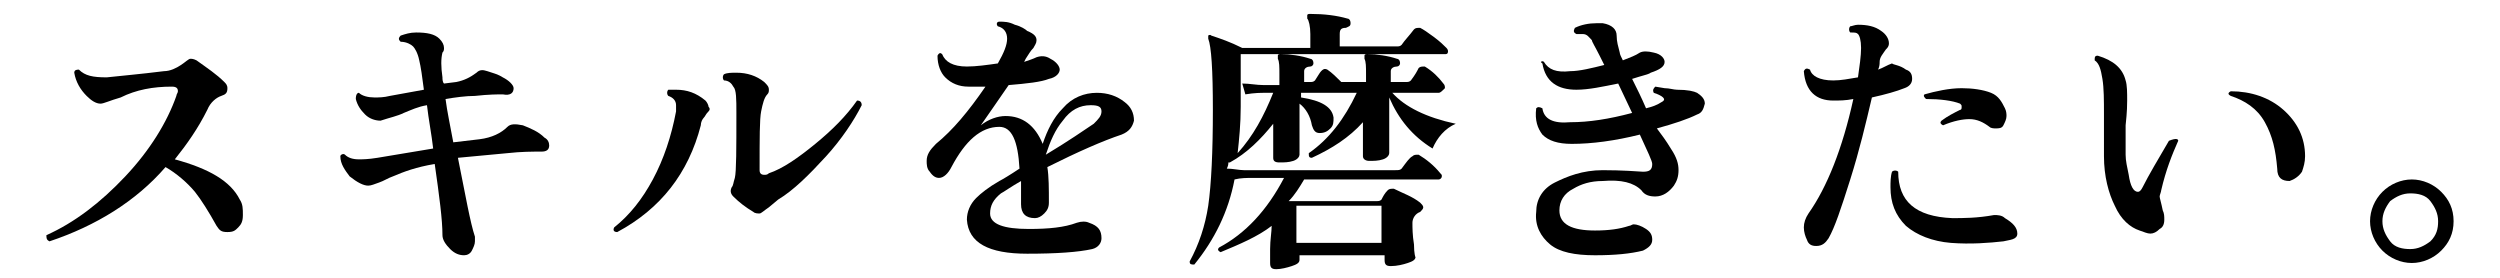
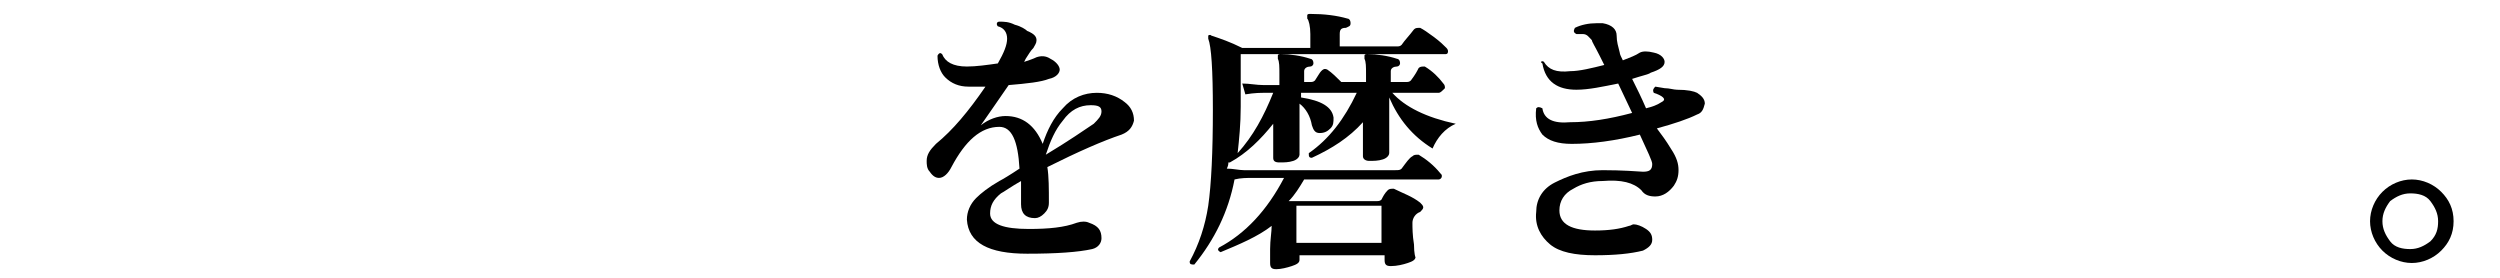
<svg xmlns="http://www.w3.org/2000/svg" version="1.1" id="_レイヤー_2" x="0px" y="0px" viewBox="0 0 161.6 18" style="enable-background:new 0 0 161.6 18;" xml:space="preserve">
  <g id="_レイヤー_1-2">
-     <path d="M15.5,12.9c0.2,0.3,0.2,0.6,0.2,1s-0.1,0.6-0.3,0.8S15.1,15,14.7,15s-0.5-0.1-0.7-0.4c-0.5-0.9-1-1.7-1.4-2.2   c-0.5-0.6-1.2-1.2-1.9-1.6c-1.9,2.2-4.5,3.8-7.5,4.8C3,15.5,3,15.4,3,15.2c1.8-0.8,3.5-2.1,5.1-3.8s2.7-3.5,3.3-5.2   c0-0.1,0.1-0.2,0.1-0.3c0-0.2-0.1-0.3-0.4-0.3C9.9,5.6,8.8,5.8,7.8,6.3C7.1,6.5,6.7,6.7,6.5,6.7c-0.3,0-0.6-0.2-0.9-0.5   C5.2,5.8,4.9,5.3,4.8,4.7c0-0.2,0.2-0.2,0.3-0.2C5.5,4.9,6,5,6.9,5c0.9-0.1,2.1-0.2,3.7-0.4c0.4,0,0.8-0.2,1.1-0.4   c0.3-0.2,0.5-0.4,0.6-0.4c0.1,0,0.2,0,0.4,0.1c0.7,0.5,1.3,0.9,1.8,1.4c0.1,0.1,0.2,0.2,0.2,0.4c0,0.3-0.1,0.4-0.4,0.5   c-0.3,0.1-0.7,0.4-0.9,0.9c-0.6,1.2-1.3,2.2-2.1,3.2C13.5,10.9,14.9,11.7,15.5,12.9L15.5,12.9z" />
-     <path d="M35.2,8.9c0.2,0.1,0.3,0.3,0.3,0.5c0,0.3-0.2,0.4-0.5,0.4c-0.6,0-1.3,0-2.2,0.1c-1.1,0.1-2.2,0.2-3.2,0.3   c0.5,2.5,0.8,4.2,1.1,5.1c0,0.1,0,0.2,0,0.3c0,0.2-0.1,0.4-0.2,0.6c-0.1,0.2-0.3,0.3-0.5,0.3c-0.3,0-0.6-0.1-0.9-0.4   c-0.3-0.3-0.5-0.6-0.5-0.9c0-1-0.2-2.5-0.5-4.6c-1.2,0.2-2,0.5-2.7,0.8c-0.3,0.1-0.6,0.3-0.9,0.4s-0.5,0.2-0.7,0.2   c-0.3,0-0.7-0.2-1.2-0.6C22.3,11,22,10.6,22,10.1C22,10,22.2,9.9,22.3,10c0.2,0.2,0.5,0.3,0.9,0.3c0.2,0,0.6,0,1.2-0.1   s1.8-0.3,3.6-0.6c-0.1-0.9-0.3-1.9-0.4-2.8c-0.6,0.1-1,0.3-1.5,0.5c-0.4,0.2-0.9,0.3-1.5,0.5c-0.3,0-0.7-0.1-1-0.4   c-0.3-0.3-0.5-0.6-0.6-1C23,6.1,23.1,6,23.2,6c0.2,0.2,0.6,0.3,1,0.3c0.3,0,0.6,0,1-0.1l2.2-0.4c-0.1-0.8-0.2-1.5-0.3-1.9   C27,3.4,26.8,3.1,26.7,3s-0.4-0.3-0.8-0.3c-0.1-0.1-0.2-0.2,0-0.4c0.3-0.1,0.6-0.2,1-0.2c0.7,0,1.2,0.1,1.5,0.4   c0.2,0.2,0.3,0.4,0.3,0.6c0,0.1,0,0.2-0.1,0.3c-0.1,0.4-0.1,0.9,0,1.6c0,0.1,0,0.3,0.1,0.4l0.8-0.1c0.5-0.1,0.9-0.3,1.3-0.6   c0.2-0.2,0.4-0.2,0.7-0.1c0.3,0.1,0.7,0.2,1,0.4c0.4,0.2,0.7,0.5,0.7,0.7c0,0.3-0.2,0.5-0.7,0.4c-0.3,0-0.9,0-1.8,0.1   c-0.6,0-1.3,0.1-1.9,0.2c0.1,0.8,0.3,1.7,0.5,2.8L31,9c0.8-0.1,1.4-0.4,1.8-0.8c0.2-0.2,0.5-0.2,1-0.1C34.3,8.3,34.8,8.5,35.2,8.9   L35.2,8.9z" />
-     <path d="M45.8,7.2c-0.2,0.2-0.2,0.3-0.3,0.4c-0.1,0.1-0.2,0.3-0.2,0.5c-0.8,3.1-2.6,5.4-5.4,6.9c-0.2,0-0.3-0.1-0.2-0.3   c1-0.8,1.8-1.8,2.5-3.1c0.7-1.3,1.2-2.8,1.5-4.4c0-0.2,0-0.3,0-0.4c0-0.3-0.2-0.5-0.5-0.6c-0.1-0.1-0.1-0.3,0-0.4   c0.1,0,0.3,0,0.5,0c0.7,0,1.3,0.2,1.9,0.7c0.1,0.1,0.2,0.3,0.2,0.4C45.9,7,45.9,7.1,45.8,7.2z M55.7,6.8c-0.5,1-1.3,2.2-2.3,3.3   c-1.1,1.2-2.1,2.2-3.1,2.8l-0.6,0.5c-0.3,0.2-0.5,0.4-0.6,0.4s-0.3,0-0.4-0.1c-0.5-0.3-0.9-0.6-1.3-1c-0.2-0.2-0.2-0.4-0.1-0.6   c0.1-0.1,0.1-0.3,0.2-0.6c0.1-0.4,0.1-1.9,0.1-4.2c0-0.9,0-1.5-0.2-1.7c-0.1-0.2-0.3-0.4-0.6-0.4c-0.1-0.1-0.1-0.3,0-0.4   c0.2-0.1,0.5-0.1,0.8-0.1c0.7,0,1.3,0.2,1.8,0.6c0.2,0.2,0.3,0.3,0.3,0.5c0,0.1,0,0.2-0.1,0.3c-0.2,0.2-0.3,0.6-0.4,1.1   c-0.1,0.5-0.1,1.7-0.1,3.8c0,0.2,0.1,0.3,0.3,0.3c0.1,0,0.2,0,0.3-0.1c0.9-0.3,1.9-1,3-1.9s2-1.8,2.7-2.8   C55.6,6.5,55.7,6.6,55.7,6.8L55.7,6.8z" />
    <path d="M72.5,8.7c-1.2,0.4-2.8,1.1-4.8,2.1c0.1,0.6,0.1,1.4,0.1,2.3c0,0.3-0.1,0.5-0.3,0.7c-0.2,0.2-0.4,0.3-0.6,0.3   c-0.6,0-0.9-0.3-0.9-0.9c0-0.1,0-0.3,0-0.6c0-0.4,0-0.7,0-0.9c-0.7,0.4-1.1,0.7-1.3,0.8c-0.5,0.4-0.7,0.8-0.7,1.3   c0,0.7,0.9,1,2.5,1c1.3,0,2.3-0.1,3.1-0.4c0.3-0.1,0.6-0.1,0.8,0c0.6,0.2,0.8,0.5,0.8,1c0,0.3-0.2,0.6-0.6,0.7   c-0.9,0.2-2.3,0.3-4.2,0.3c-2.5,0-3.8-0.7-3.9-2.2c0-0.5,0.2-1,0.6-1.4c0.3-0.3,0.8-0.7,1.5-1.1c0.2-0.1,0.7-0.4,1.3-0.8   c-0.1-1.8-0.5-2.7-1.3-2.7c-1.2,0-2.2,0.9-3.1,2.6c-0.2,0.4-0.5,0.7-0.8,0.7c-0.2,0-0.4-0.1-0.6-0.4c-0.2-0.2-0.2-0.5-0.2-0.7   c0-0.4,0.2-0.7,0.6-1.1c1.1-0.9,2.1-2.1,3.2-3.7c-0.4,0-0.8,0-1.1,0c-0.6,0-1.1-0.2-1.5-0.6c-0.3-0.3-0.5-0.8-0.5-1.4   c0.1-0.2,0.2-0.2,0.3-0.1c0.2,0.5,0.7,0.8,1.6,0.8c0.6,0,1.3-0.1,2-0.2c0.4-0.7,0.6-1.2,0.6-1.6c0-0.4-0.2-0.7-0.6-0.8   c-0.1-0.1-0.1-0.3,0.1-0.3c0.3,0,0.6,0,1,0.2c0.4,0.1,0.7,0.3,0.8,0.4C66.9,2.2,67,2.4,67,2.6c0,0.2-0.1,0.3-0.2,0.5   c-0.2,0.2-0.3,0.4-0.5,0.7l-0.1,0.2c0.3-0.1,0.6-0.2,0.8-0.3c0.3-0.1,0.6-0.1,0.9,0.1c0.4,0.2,0.6,0.5,0.6,0.7s-0.2,0.5-0.7,0.6   c-0.5,0.2-1.4,0.3-2.6,0.4c-0.7,1-1.3,1.9-1.8,2.6c0.5-0.4,1.1-0.6,1.6-0.6c1.1,0,1.9,0.6,2.4,1.8c0.3-0.9,0.7-1.7,1.3-2.3   c0.6-0.7,1.4-1,2.2-1c0.7,0,1.3,0.2,1.8,0.6c0.4,0.3,0.6,0.7,0.6,1.2C73.2,8.2,73,8.5,72.5,8.7L72.5,8.7z M70.7,8   c0.3-0.3,0.5-0.5,0.5-0.8c0-0.3-0.2-0.4-0.7-0.4c-0.7,0-1.3,0.3-1.8,1c-0.5,0.6-0.8,1.3-1.1,2.2C69.1,9.1,70.1,8.4,70.7,8L70.7,8z" />
    <path d="M94.1,8c-0.7,0.3-1.2,0.9-1.5,1.6c-1.3-0.8-2.2-1.9-2.8-3.3v0.7c0,0.4,0,1,0,1.7c0,0.7,0,1.1,0,1.2c0,0.1-0.1,0.3-0.4,0.4   c-0.3,0.1-0.6,0.1-0.9,0.1c-0.2,0-0.4-0.1-0.4-0.3c0,0,0-0.3,0-0.8c0-0.6,0-1.1,0-1.4c-0.9,1-2,1.7-3.3,2.3c-0.2,0-0.2-0.1-0.2-0.3   c1.3-0.9,2.3-2.2,3.1-3.9h-3.6v0.3c1.3,0.2,2,0.6,2.1,1.3c0,0.3,0,0.5-0.2,0.7c-0.2,0.2-0.4,0.3-0.7,0.3c-0.3,0-0.4-0.2-0.5-0.5   c-0.1-0.6-0.4-1.1-0.8-1.4v0.4c0,0.4,0,1,0,1.7c0,0.7,0,1.1,0,1.2c0,0.1-0.1,0.3-0.4,0.4c-0.3,0.1-0.6,0.1-0.9,0.1   c-0.3,0-0.4-0.1-0.4-0.3c0,0,0-0.3,0-0.8c0-0.6,0-1.1,0-1.4c-0.8,1-1.7,1.9-2.8,2.5c0,0,0,0-0.1,0c0,0.1,0,0.2-0.1,0.4   c0.4,0,0.8,0.1,1.1,0.1h9.8c0.2,0,0.3,0,0.4-0.1c0.3-0.4,0.5-0.7,0.7-0.8c0.1-0.1,0.2-0.1,0.4-0.1c0.5,0.3,1,0.7,1.4,1.2   c0.1,0.1,0.1,0.1,0.1,0.2c0,0.1-0.1,0.2-0.2,0.2h-8.7c-0.3,0.5-0.6,1-1,1.4l0.1,0H89c0.1,0,0.2,0,0.3-0.1c0.1-0.2,0.2-0.4,0.4-0.6   c0.1-0.1,0.2-0.1,0.4-0.1c0.6,0.3,1.2,0.5,1.7,0.9c0.1,0.1,0.2,0.2,0.2,0.3c0,0.1-0.1,0.2-0.2,0.3c-0.3,0.1-0.5,0.4-0.5,0.7   c0,0.3,0,0.8,0.1,1.4c0,0.6,0.1,0.9,0.1,0.8c0,0.2-0.2,0.3-0.5,0.4c-0.3,0.1-0.7,0.2-1.1,0.2c-0.3,0-0.4-0.1-0.4-0.4v-0.3h-5.5v0.3   c0,0.2-0.2,0.3-0.5,0.4c-0.3,0.1-0.7,0.2-1,0.2c-0.3,0-0.4-0.1-0.4-0.4c0,0,0-0.3,0-0.9c0-0.6,0.1-1.1,0.1-1.5   c-0.9,0.7-2.1,1.2-3.3,1.7c-0.2-0.1-0.2-0.2-0.1-0.3c1.7-0.9,3.1-2.4,4.2-4.5H81c-0.4,0-0.8,0-1.2,0.1c-0.4,2.1-1.3,3.9-2.6,5.5   c-0.2,0-0.3,0-0.3-0.2c0.6-1.1,1-2.3,1.2-3.6c0.2-1.4,0.3-3.5,0.3-6.2c0-2.6-0.1-4.1-0.3-4.6c0-0.1,0-0.1,0-0.2c0,0,0.1-0.1,0.2,0   c0.6,0.2,1.2,0.4,2,0.8h4.4V2.2c0-0.5-0.1-0.9-0.2-1c0-0.1,0-0.1,0-0.2s0.1-0.1,0.2-0.1c0.9,0,1.7,0.1,2.4,0.3   c0.1,0,0.2,0.1,0.2,0.3c0,0.2-0.1,0.2-0.3,0.3c-0.3,0-0.4,0.1-0.4,0.4v0.8h3.7c0.1,0,0.2,0,0.3-0.1c0.2-0.3,0.5-0.6,0.8-1   c0.1-0.1,0.2-0.1,0.4-0.1c0.2,0.1,0.5,0.3,0.9,0.6c0.4,0.3,0.6,0.5,0.8,0.7c0.1,0.1,0.1,0.2,0.1,0.2c0,0.2-0.1,0.2-0.2,0.2H80.2   v3.4c0,1.1-0.1,2.1-0.2,3c1-1.1,1.7-2.4,2.3-3.9h-0.5c-0.3,0-0.7,0-1.3,0.1l-0.2-0.7c0.5,0,0.9,0.1,1.4,0.1h1V4.8   c0-0.5,0-0.8-0.1-1c0-0.1,0-0.1,0-0.2c0-0.1,0.1-0.1,0.2-0.1c0.6,0,1.3,0.1,1.9,0.3c0.1,0,0.2,0.1,0.2,0.3c0,0.1-0.1,0.2-0.2,0.2   c-0.2,0-0.4,0.1-0.4,0.3v0.7h0.4c0.1,0,0.2,0,0.3-0.1c0.2-0.3,0.3-0.5,0.4-0.6c0.1-0.1,0.2-0.2,0.4-0.1c0.3,0.2,0.6,0.5,0.9,0.8   h1.6V4.8c0-0.5,0-0.8-0.1-1c0-0.1,0-0.1,0-0.2c0-0.1,0.1-0.1,0.2-0.1c0.6,0,1.3,0.1,1.9,0.3c0.1,0,0.2,0.1,0.2,0.3   c0,0.1-0.1,0.2-0.2,0.2c-0.2,0-0.4,0.1-0.4,0.3v0.7h1c0.1,0,0.2,0,0.3-0.1c0.3-0.4,0.4-0.6,0.5-0.8c0.1-0.1,0.2-0.1,0.4-0.1   c0.5,0.3,0.9,0.7,1.2,1.1c0.1,0.1,0.1,0.2,0.1,0.3C93.2,5.9,93.1,6,93,6h-3C90.8,6.9,92.2,7.6,94.1,8L94.1,8z M89.3,15.7v-2.4h-5.5   v2.4H89.3z" />
    <path d="M109.7,7.4c-0.6,0.3-1.5,0.6-2.6,0.9c0.3,0.4,0.6,0.8,0.9,1.3c0.4,0.6,0.5,1,0.5,1.4s-0.1,0.7-0.3,1   c-0.3,0.4-0.7,0.7-1.2,0.7c-0.4,0-0.7-0.1-0.9-0.4c-0.5-0.5-1.3-0.7-2.5-0.6c-0.8,0-1.4,0.2-1.9,0.5c-0.6,0.3-0.9,0.8-0.9,1.4   c0,0.9,0.8,1.3,2.3,1.3c0.9,0,1.6-0.1,2.2-0.3c0.1,0,0.2-0.1,0.3-0.1c0.2,0,0.5,0.1,0.8,0.3c0.3,0.2,0.4,0.4,0.4,0.7   c0,0.3-0.2,0.5-0.6,0.7c-0.8,0.2-1.8,0.3-3.1,0.3c-1.3,0-2.3-0.2-2.9-0.7s-1-1.2-0.9-2.1c0-0.8,0.4-1.5,1.2-1.9s1.8-0.8,3.1-0.8   c0.3,0,1.2,0,2.6,0.1c0.4,0,0.6-0.1,0.6-0.5c0-0.2-0.3-0.8-0.8-1.9c-1.6,0.4-3.1,0.6-4.4,0.6c-0.9,0-1.5-0.2-1.9-0.6   c-0.3-0.4-0.5-0.9-0.4-1.7c0.1-0.1,0.2-0.1,0.4,0c0.1,0.7,0.7,1,1.8,0.9c1.2,0,2.5-0.2,4-0.6l-0.9-1.9c-1,0.2-1.9,0.4-2.7,0.4   c-1.2,0-2-0.5-2.2-1.7C99.5,4,99.7,3.9,99.8,4c0.3,0.5,0.8,0.7,1.7,0.6c0.6,0,1.4-0.2,2.2-0.4l-0.3-0.6c-0.3-0.6-0.5-0.9-0.5-1   c-0.2-0.2-0.3-0.4-0.6-0.4c-0.1,0-0.3,0-0.4,0c-0.2-0.1-0.2-0.2-0.1-0.4c0.4-0.2,0.9-0.3,1.4-0.3c0.1,0,0.3,0,0.4,0   c0.6,0.1,0.9,0.4,0.9,0.8c0,0.4,0.1,0.7,0.2,1.1c0,0.1,0.1,0.3,0.2,0.5c0.5-0.2,0.8-0.3,1.1-0.5c0.2-0.1,0.5-0.1,0.9,0   c0.5,0.1,0.7,0.4,0.7,0.6c0,0.3-0.3,0.5-0.9,0.7c-0.1,0.1-0.6,0.2-1.2,0.4c0.3,0.6,0.6,1.2,0.9,1.9c0.4-0.1,0.7-0.2,1-0.4   c0.2-0.1,0.2-0.2,0.1-0.3c-0.1-0.1-0.3-0.2-0.6-0.3c-0.1-0.2,0-0.3,0.1-0.4l0.6,0.1c0.3,0,0.6,0.1,0.8,0.1c0.7,0,1.1,0.1,1.3,0.2   c0.3,0.2,0.5,0.4,0.5,0.7C110.1,7.1,110,7.3,109.7,7.4L109.7,7.4z" />
-     <path d="M123.2,4.5c0.3,0.1,0.4,0.3,0.4,0.6c0,0.3-0.2,0.5-0.5,0.6c-0.5,0.2-1.2,0.4-2.1,0.6c-0.4,1.7-0.8,3.4-1.4,5.3   s-1,3.1-1.4,3.8c-0.2,0.3-0.4,0.5-0.8,0.5c-0.3,0-0.5-0.1-0.6-0.4c-0.1-0.2-0.2-0.5-0.2-0.8c0-0.3,0.1-0.6,0.3-0.9   c1.2-1.7,2.2-4.2,2.9-7.4c-0.5,0.1-0.9,0.1-1.3,0.1c-1.1,0-1.8-0.6-1.9-1.9c0.1-0.2,0.2-0.2,0.4-0.1c0.1,0.4,0.6,0.7,1.5,0.7   c0.5,0,1-0.1,1.6-0.2c0.1-0.7,0.2-1.4,0.2-1.9c0-0.5-0.1-0.8-0.2-0.9c-0.1-0.1-0.2-0.1-0.5-0.1c-0.1-0.1-0.1-0.3,0-0.4   c0.1,0,0.3-0.1,0.5-0.1c0.6,0,1.1,0.1,1.5,0.4c0.3,0.2,0.5,0.5,0.5,0.8c0,0.2-0.1,0.3-0.2,0.4c-0.2,0.3-0.4,0.5-0.4,0.8   c0,0.1,0,0.3-0.1,0.5c0.3-0.1,0.6-0.3,0.9-0.4C122.4,4.2,122.8,4.2,123.2,4.5L123.2,4.5z M129.5,15.6c-0.9,0.1-2.1,0.2-3.4,0.1   c-1.2-0.1-2.2-0.5-2.9-1.1c-0.7-0.7-1-1.5-1-2.5c0-0.3,0-0.7,0.1-1c0.1-0.1,0.3-0.1,0.4,0c0,1.9,1.1,2.9,3.5,3c0.7,0,1.6,0,2.7-0.2   c0.2,0,0.5,0,0.7,0.2c0.5,0.3,0.8,0.6,0.8,1S129.9,15.5,129.5,15.6L129.5,15.6z M129.6,7c0.1,0.2,0.1,0.4,0.1,0.5   c0,0.2-0.1,0.4-0.2,0.6c-0.1,0.2-0.3,0.2-0.5,0.2c-0.1,0-0.3,0-0.4-0.1c-0.4-0.3-0.8-0.5-1.3-0.5c-0.4,0-1,0.1-1.7,0.4   c-0.2-0.1-0.2-0.2-0.1-0.3c0.4-0.3,0.8-0.5,1.2-0.7c0.1,0,0.1-0.1,0.1-0.2c0-0.1,0-0.1-0.1-0.2c-0.5-0.2-1.3-0.3-2.2-0.3   c-0.1-0.1-0.2-0.2-0.1-0.3c0.7-0.2,1.6-0.4,2.4-0.4c0.7,0,1.4,0.1,1.9,0.3S129.4,6.6,129.6,7L129.6,7z" />
-     <path d="M140.8,9.1c-0.4,0.9-0.8,1.9-1.1,3.2c0,0.1-0.1,0.3-0.1,0.4c0,0.1,0.1,0.4,0.2,0.9c0.1,0.2,0.1,0.4,0.1,0.6   c0,0.3-0.1,0.5-0.3,0.6c-0.2,0.2-0.4,0.3-0.6,0.3c-0.2,0-0.4-0.1-0.7-0.2c-0.6-0.2-1.2-0.7-1.6-1.6c-0.4-0.8-0.7-1.9-0.7-3.2V7.4   c0-0.9,0-1.7-0.1-2.3c-0.1-0.6-0.2-1-0.5-1.2c0-0.2,0-0.3,0.2-0.3c1,0.3,1.6,0.8,1.8,1.6c0.1,0.3,0.1,0.8,0.1,1.3   c0,0.2,0,0.7-0.1,1.6c0,0.7,0,1.4,0,1.9c0,0.4,0.1,0.8,0.2,1.3c0.1,0.7,0.3,1.1,0.6,1.1c0.1,0,0.2-0.1,0.3-0.3c0.4-0.8,1-1.8,1.7-3   C140.7,8.9,140.8,9,140.8,9.1L140.8,9.1z M149,10.1c0,0.4-0.1,0.7-0.2,1c-0.2,0.3-0.5,0.5-0.8,0.6c-0.5,0-0.8-0.2-0.8-0.8   c-0.1-1.2-0.3-2.1-0.8-3c-0.5-0.9-1.3-1.4-2.2-1.7C144,6.1,144,6,144.2,5.9c1.3,0,2.5,0.4,3.4,1.2C148.5,7.9,149,8.9,149,10.1   L149,10.1z" />
    <path d="M158.6,14.3c0,0.8-0.3,1.4-0.8,1.9c-0.5,0.5-1.2,0.8-1.9,0.8s-1.4-0.3-1.9-0.8c-0.5-0.5-0.8-1.2-0.8-1.9s0.3-1.4,0.8-1.9   s1.2-0.8,1.9-0.8s1.4,0.3,1.9,0.8C158.3,12.9,158.6,13.5,158.6,14.3z M157.6,14.3c0-0.5-0.2-0.9-0.5-1.3s-0.8-0.5-1.3-0.5   c-0.5,0-0.9,0.2-1.3,0.5c-0.3,0.4-0.5,0.8-0.5,1.3s0.2,0.9,0.5,1.3c0.3,0.4,0.8,0.5,1.3,0.5c0.5,0,0.9-0.2,1.3-0.5   C157.5,15.2,157.6,14.8,157.6,14.3z" />
  </g>
</svg>